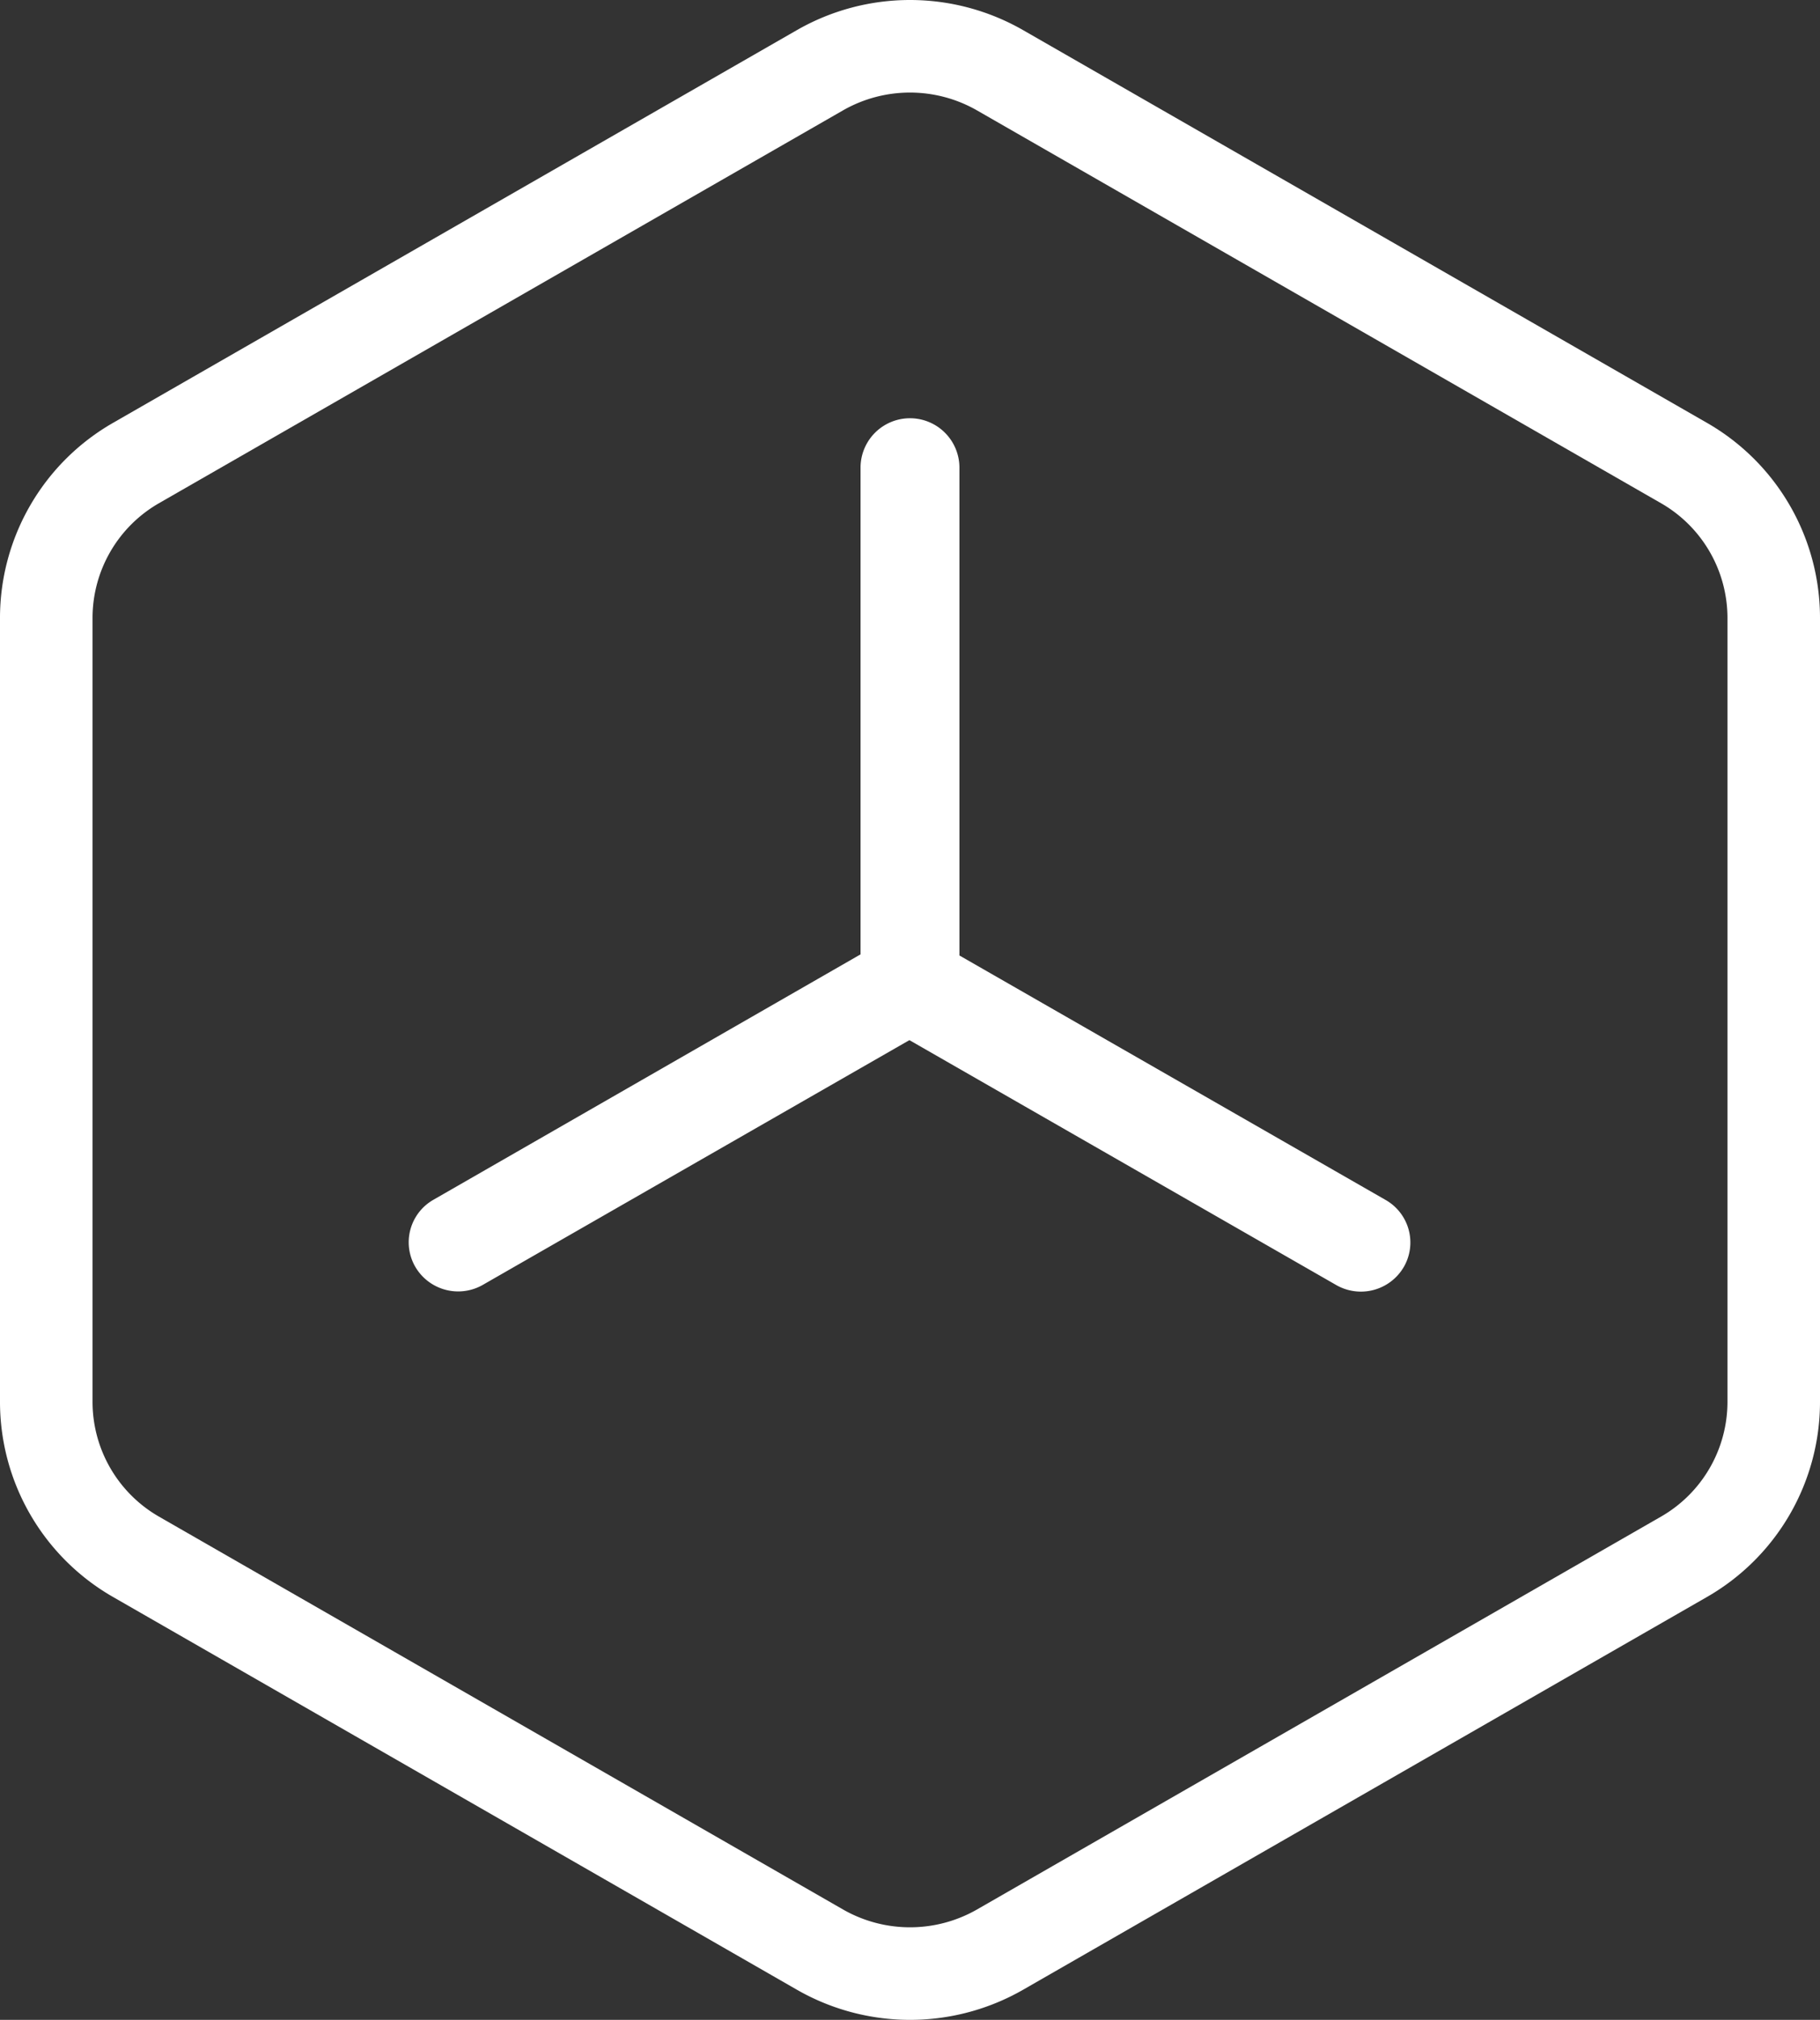
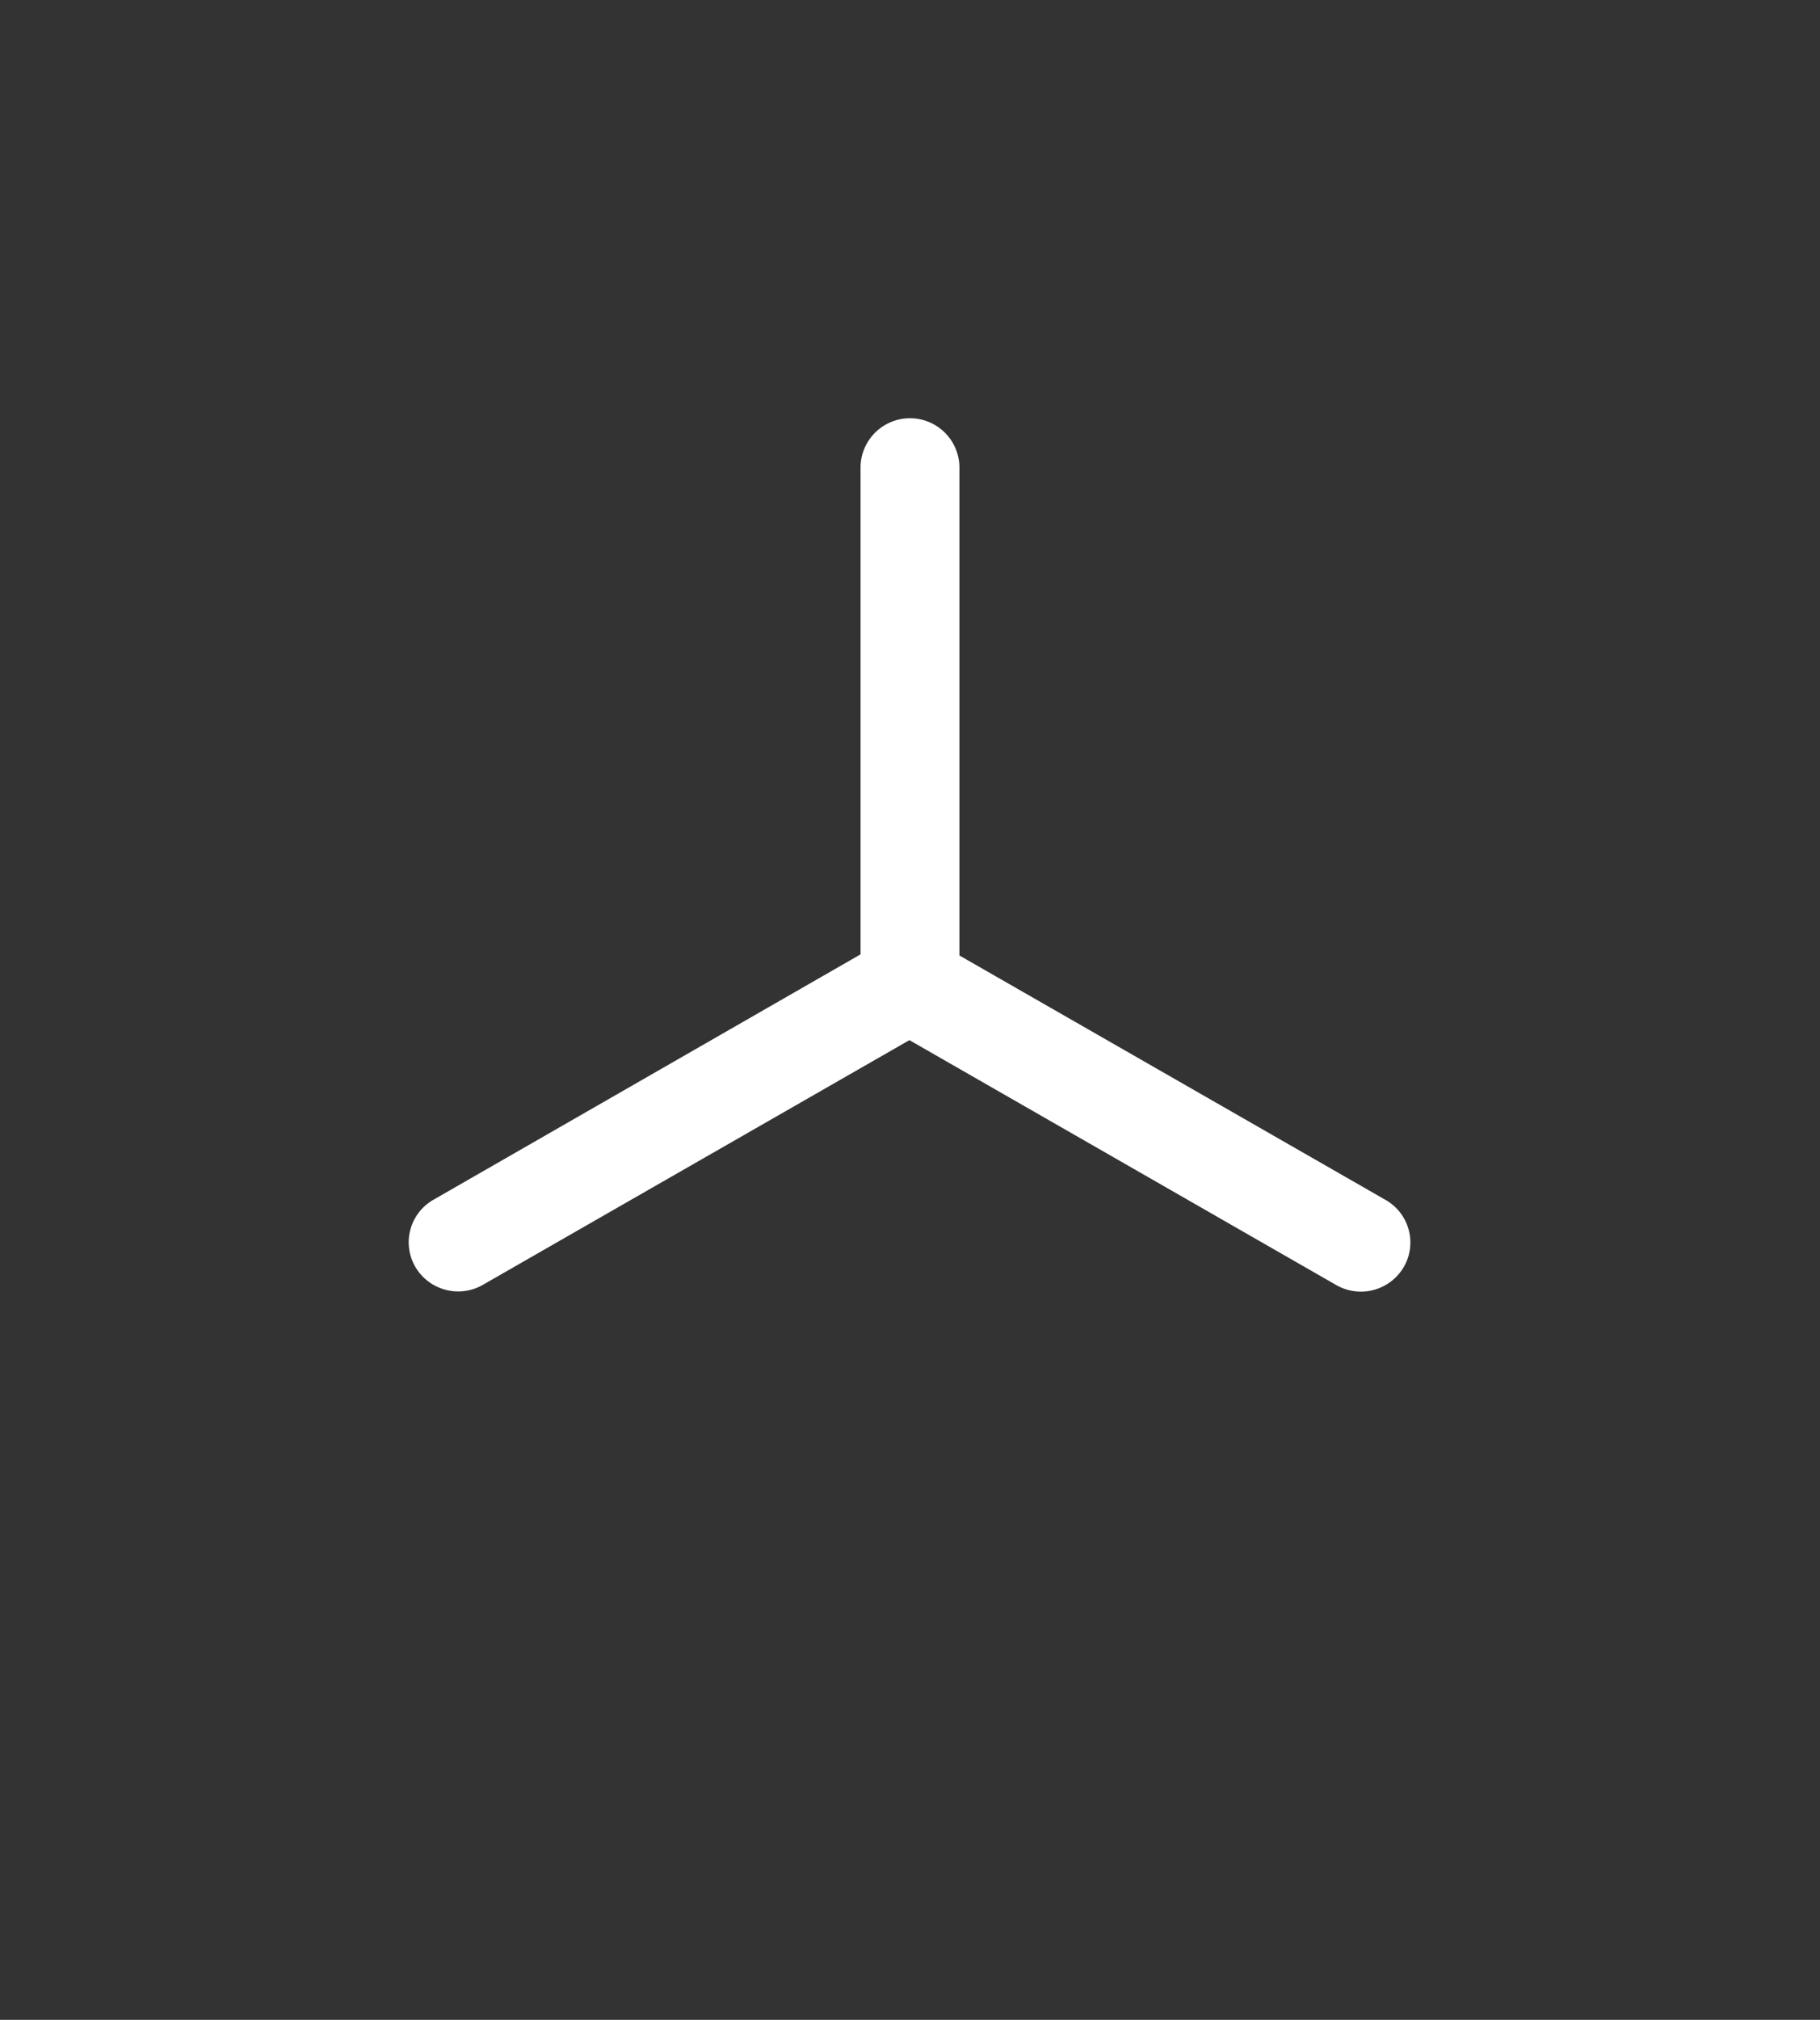
<svg xmlns="http://www.w3.org/2000/svg" viewBox="0 0 59 65.462">
  <rect x="0" y="0" width="59" height="65.462" fill="#333333" stroke="none" />
  <defs>
    <style>.cls-1{fill:none;stroke:#fff;stroke-miterlimit:10;stroke-width:3px;}.cls-2{fill:#fff;}</style>
  </defs>
  <title>资源 5</title>
  <g id="图层_2" data-name="图层 2">
    <g id="图层_1-2" data-name="图层 1">
-       <path class="cls-1" d="M54.59,15.006,32.41,2.272a5.872,5.872,0,0,0-5.821,0L4.41,15.006A5.79,5.79,0,0,0,1.5,20.014v25.433a5.791,5.791,0,0,0,2.91,5.008L26.59,63.19a5.872,5.872,0,0,0,5.821,0L54.59,50.455A5.791,5.791,0,0,0,57.5,45.448V20.014a5.79,5.79,0,0,0-2.91-5.008Z" />
      <path class="cls-2" d="M45.506,41.064a1.609,1.609,0,0,1-2.189.583L29.481,33.71,15.644,41.646a1.609,1.609,0,0,1-2.18-.588,1.586,1.586,0,0,1,.577-2.169l13.856-7.959V15.118a1.603,1.603,0,0,1,3.205,0V30.966l13.817,7.924a1.586,1.586,0,0,1,.587,2.175Z" />
    </g>
  </g>
</svg>